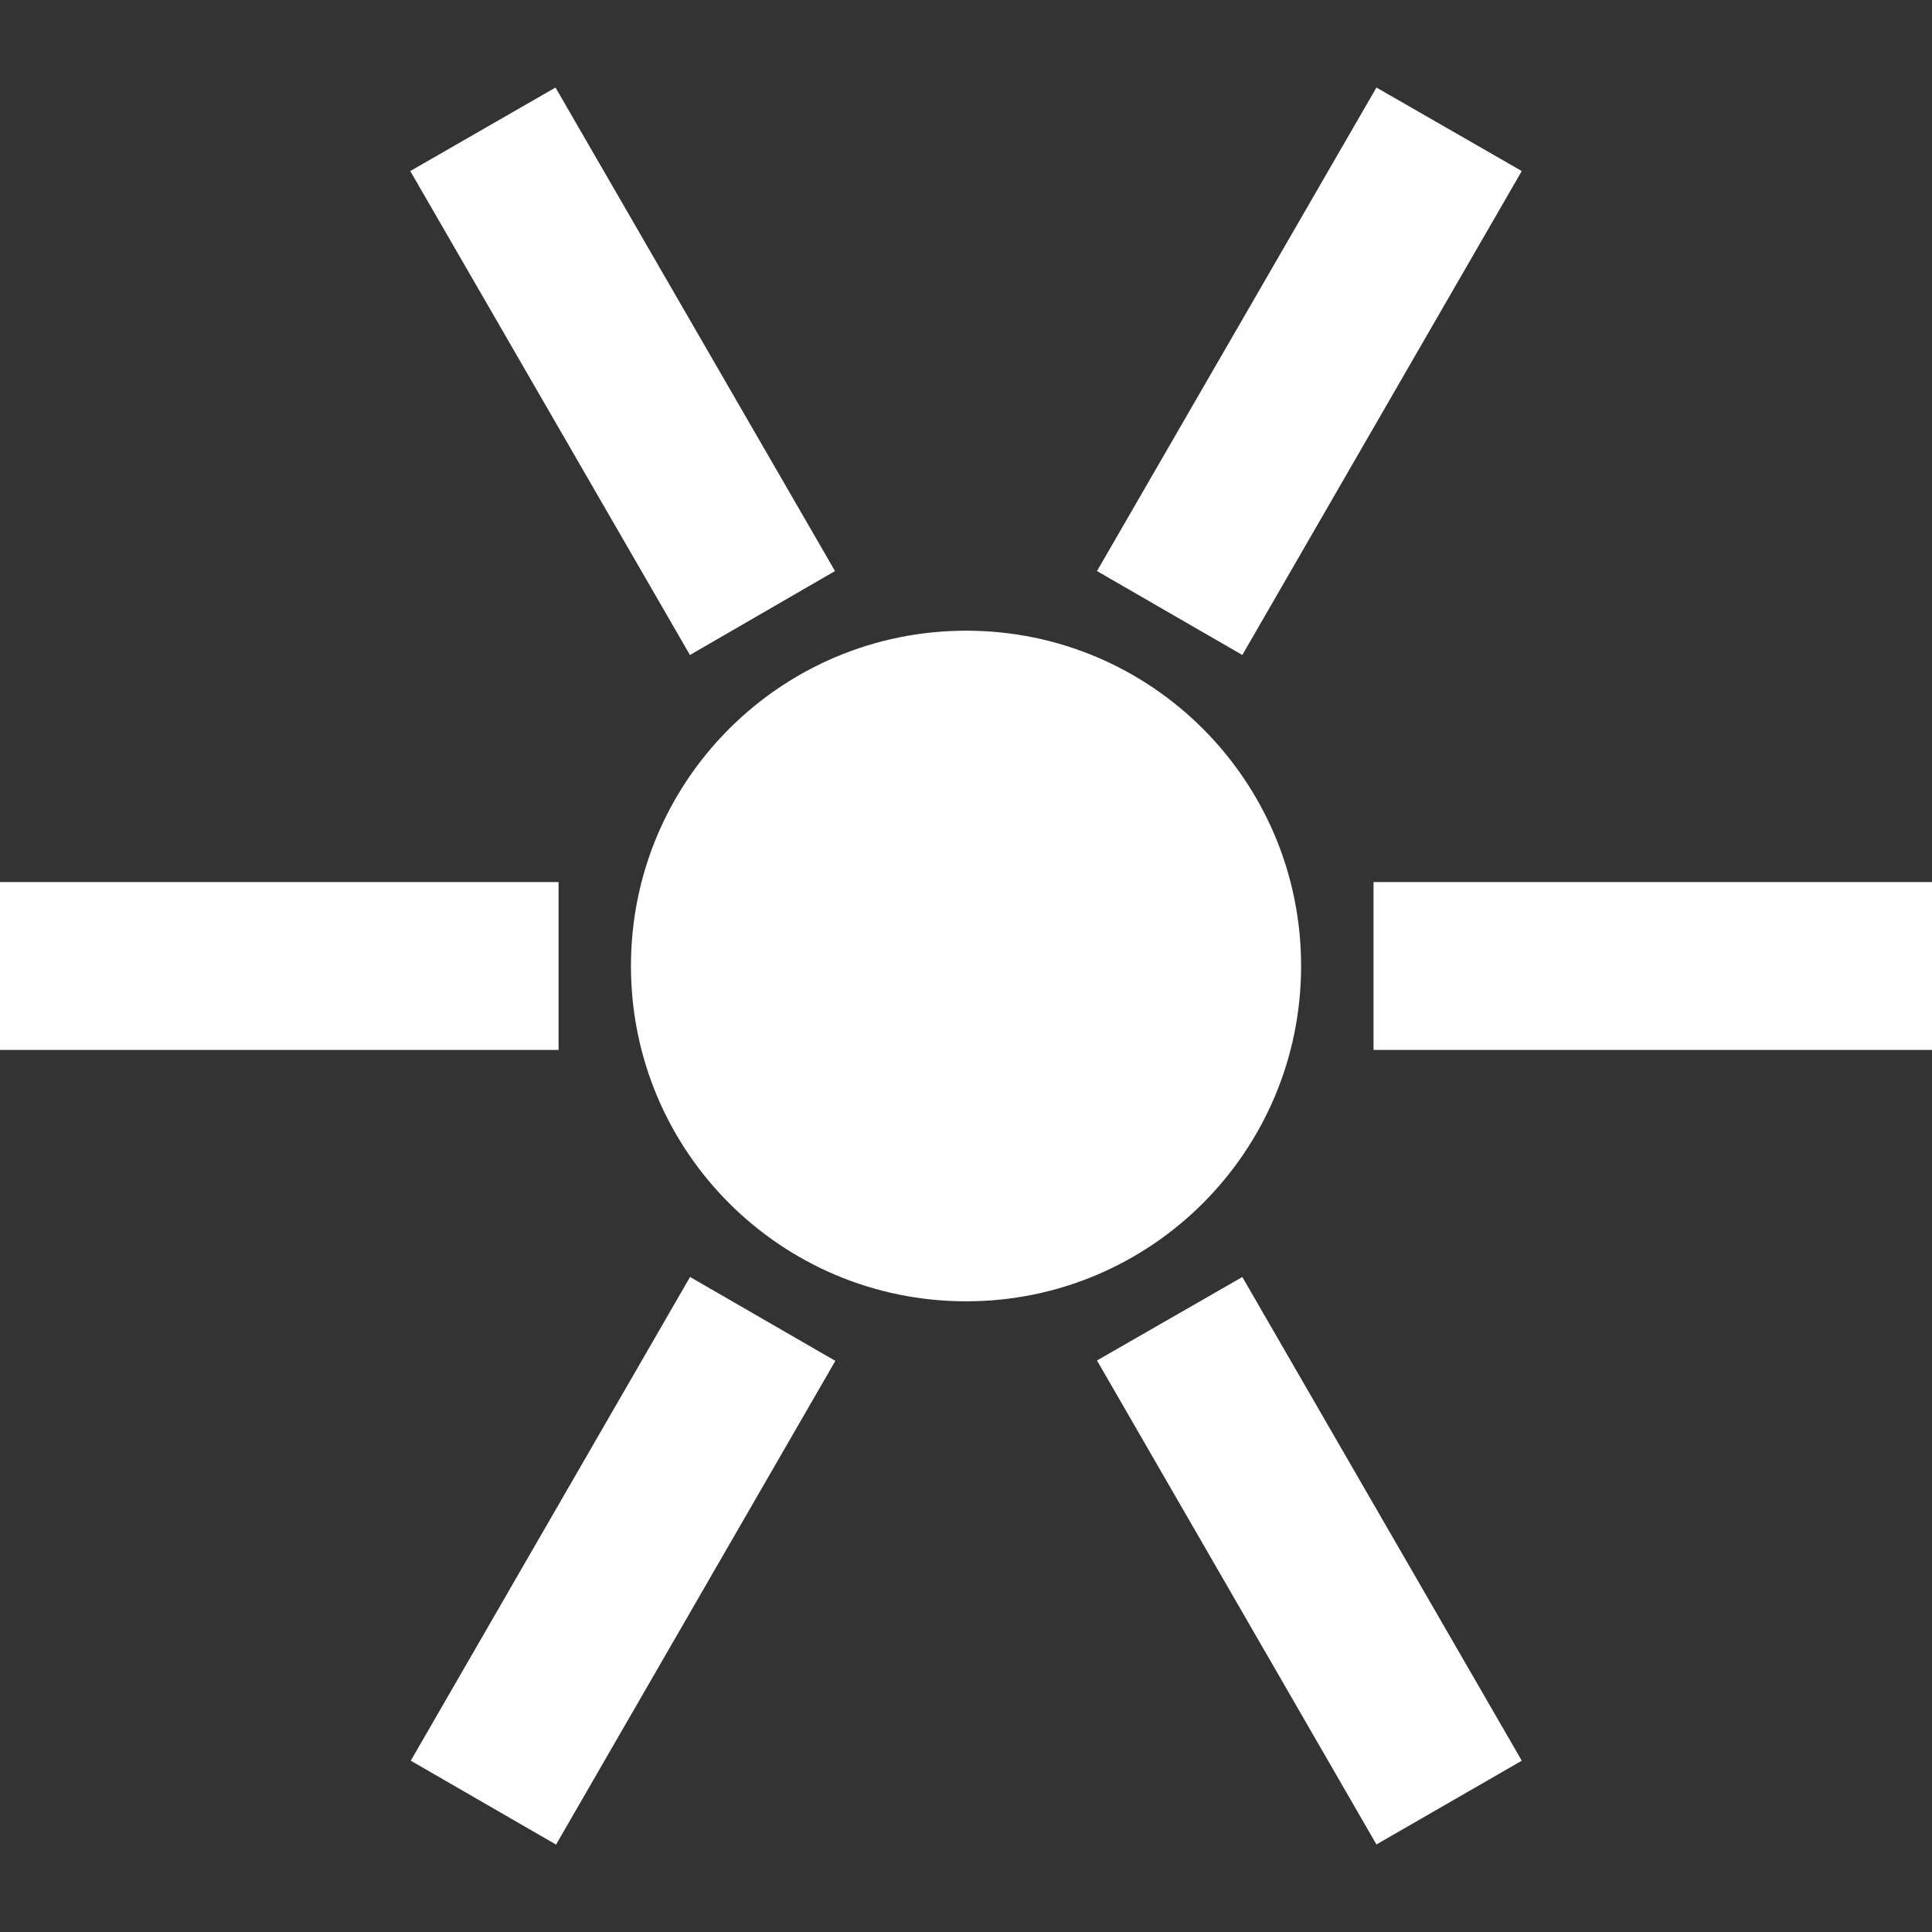
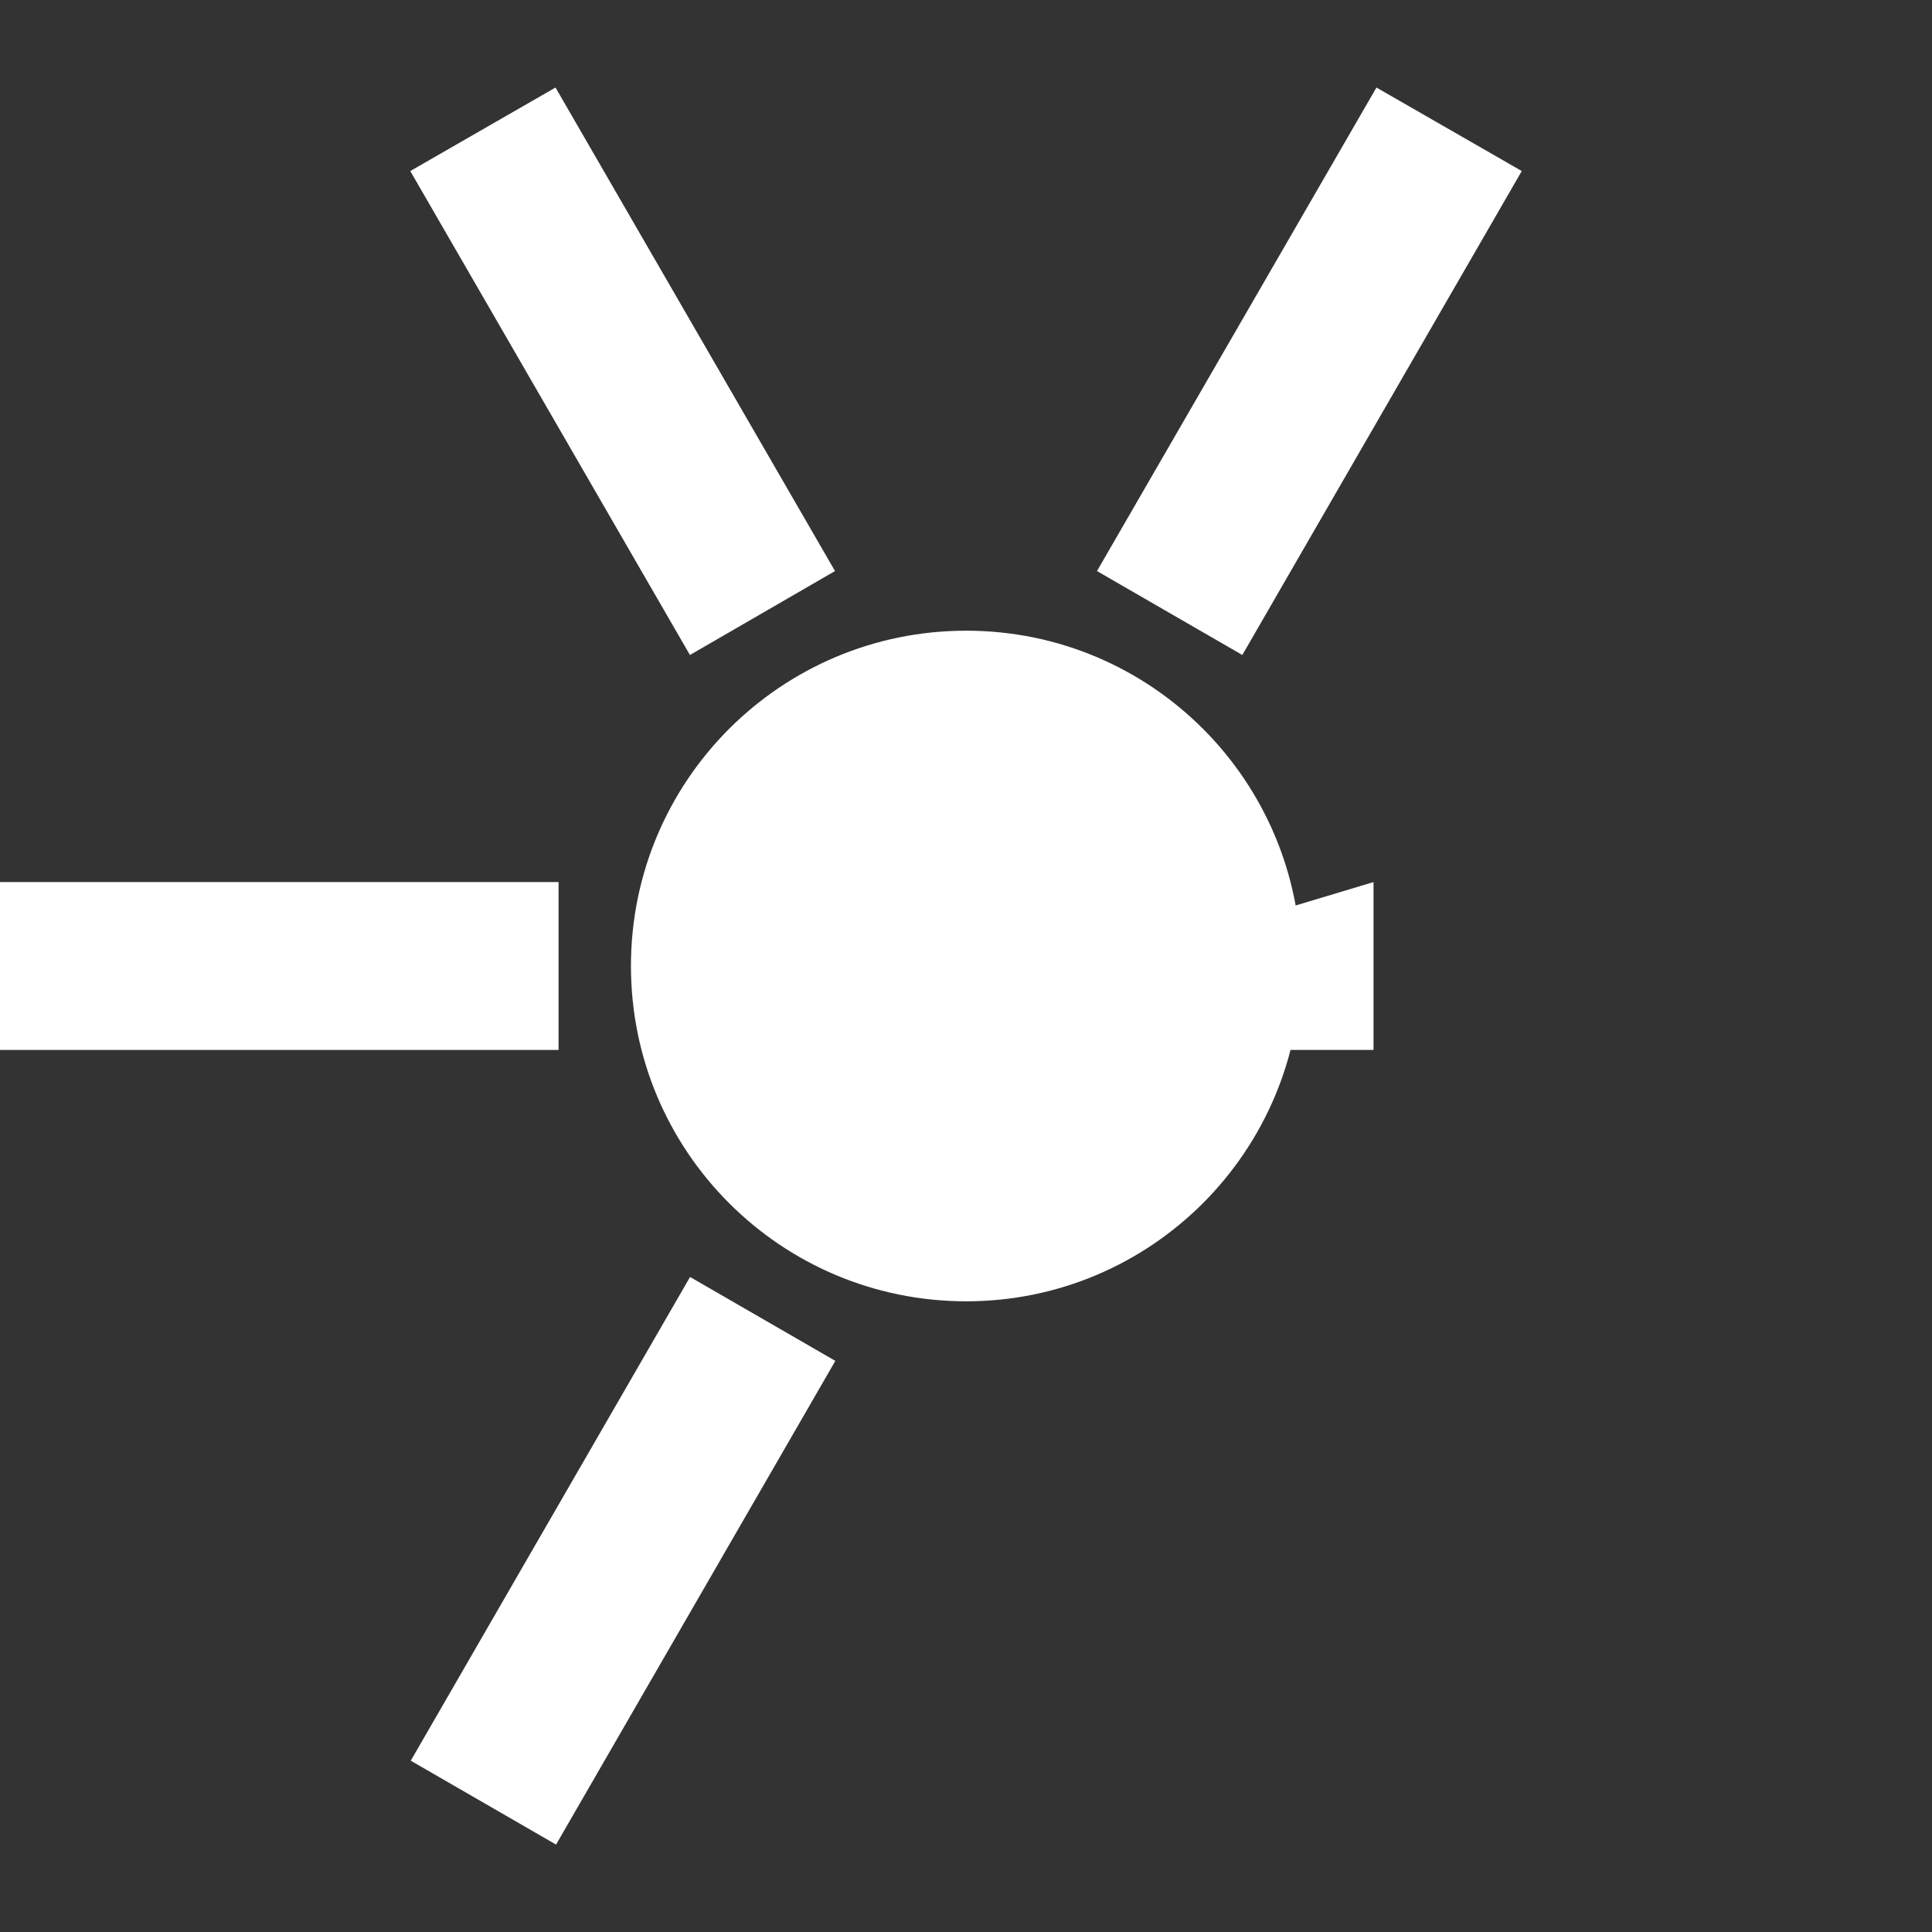
<svg xmlns="http://www.w3.org/2000/svg" width="45" height="45" viewBox="0 0 45 45" enable-background="new 0 0 45 45">
  <rect x="0" y="0" width="45" height="45" fill="#333333" stroke="none" />
  <g fill="#fff">
    <path d="m14.696 22.5c0-4.316 3.493-7.81 7.81-7.81 4.306 0 7.799 3.493 7.799 7.81 0 4.317-3.494 7.81-7.799 7.81-4.317 0-7.81-3.493-7.81-7.81" />
-     <path d="m31.992 20.545h13.01v3.91h-13.01z" />
+     <path d="m31.992 20.545v3.91h-13.01z" />
    <path d="m0 20.545h13.01v3.91h-13.01z" />
    <path d="m28.936 15.256l-3.385-1.955 6.509-11.262 3.385 1.945z" />
    <path transform="matrix(.866.5-.5.866 20.13-2.379)" d="m12.548 29.848h3.908v13.01h-3.908z" />
    <path d="m19.449 13.301l-3.379 1.955-6.514-11.272 3.383-1.945z" />
-     <path d="m35.445 41.01l-3.385 1.951-6.509-11.273 3.385-1.944z" />
  </g>
</svg>